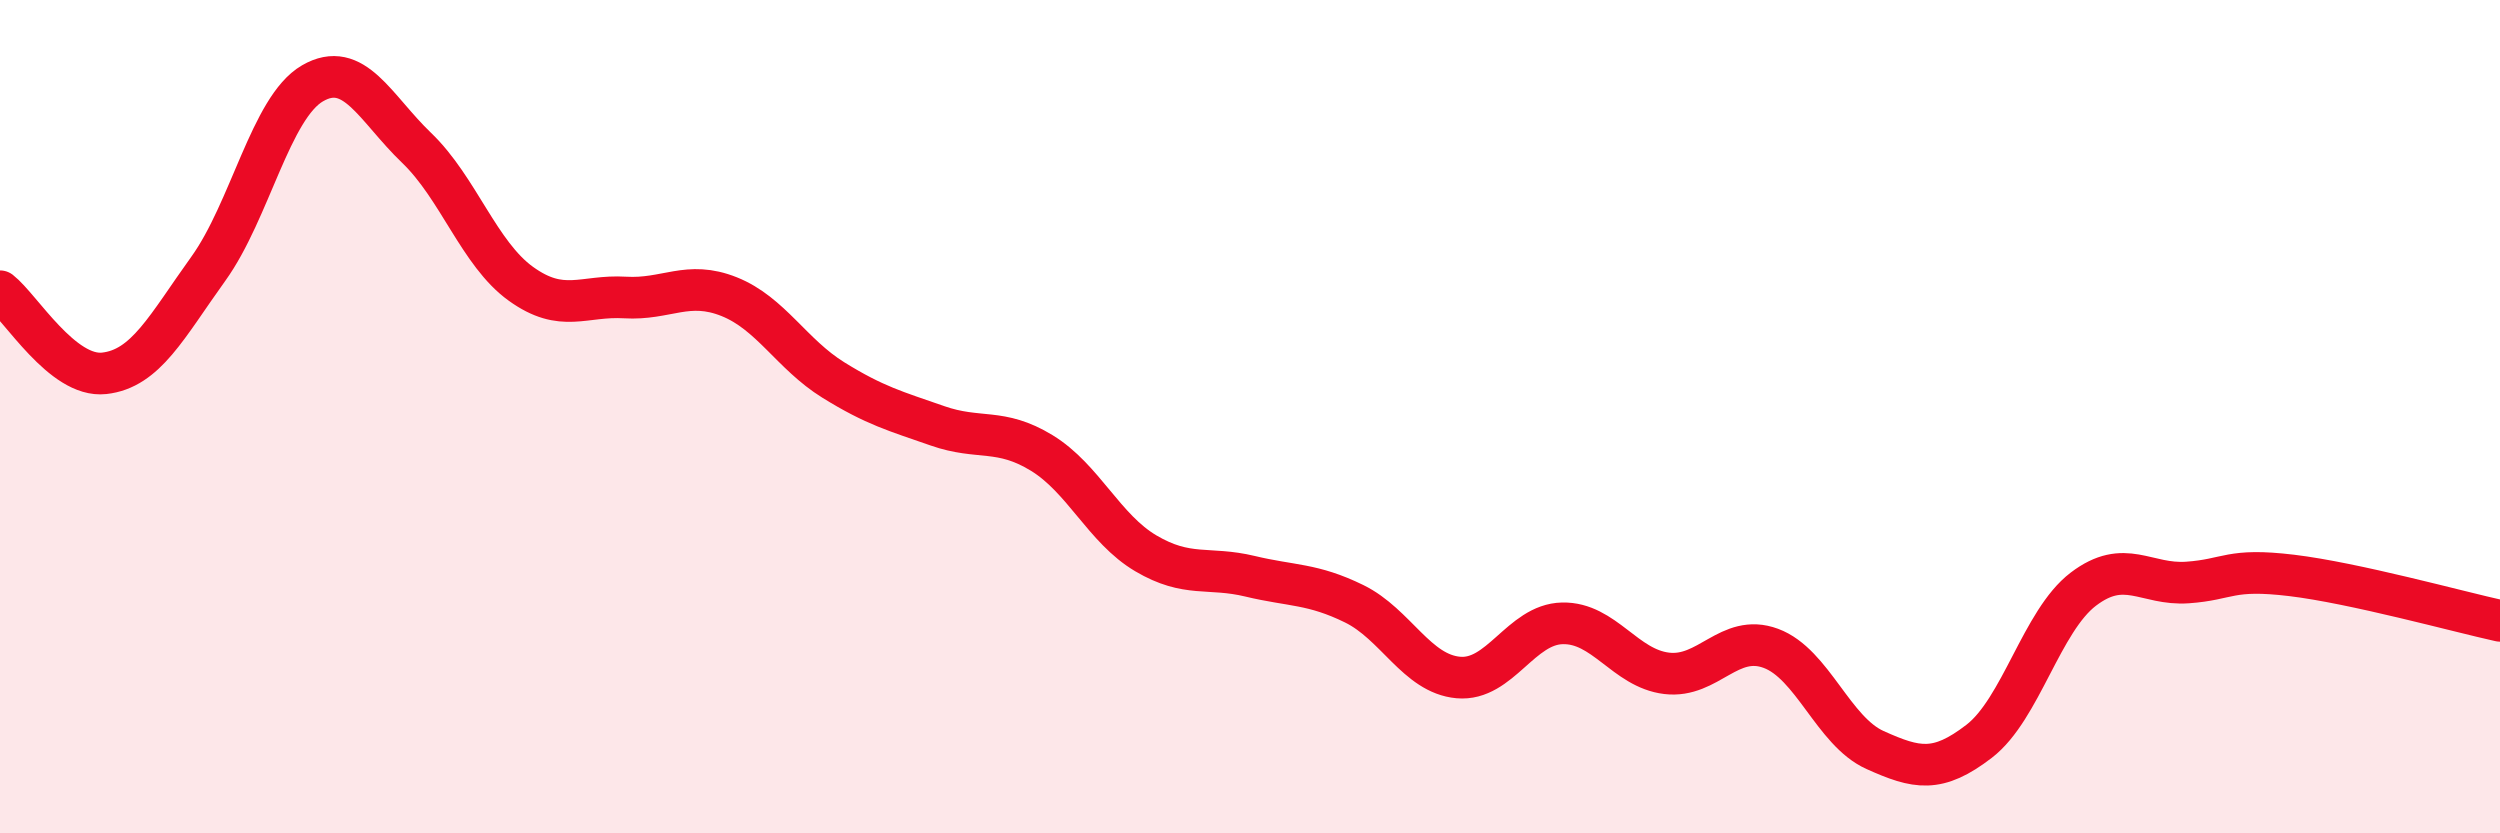
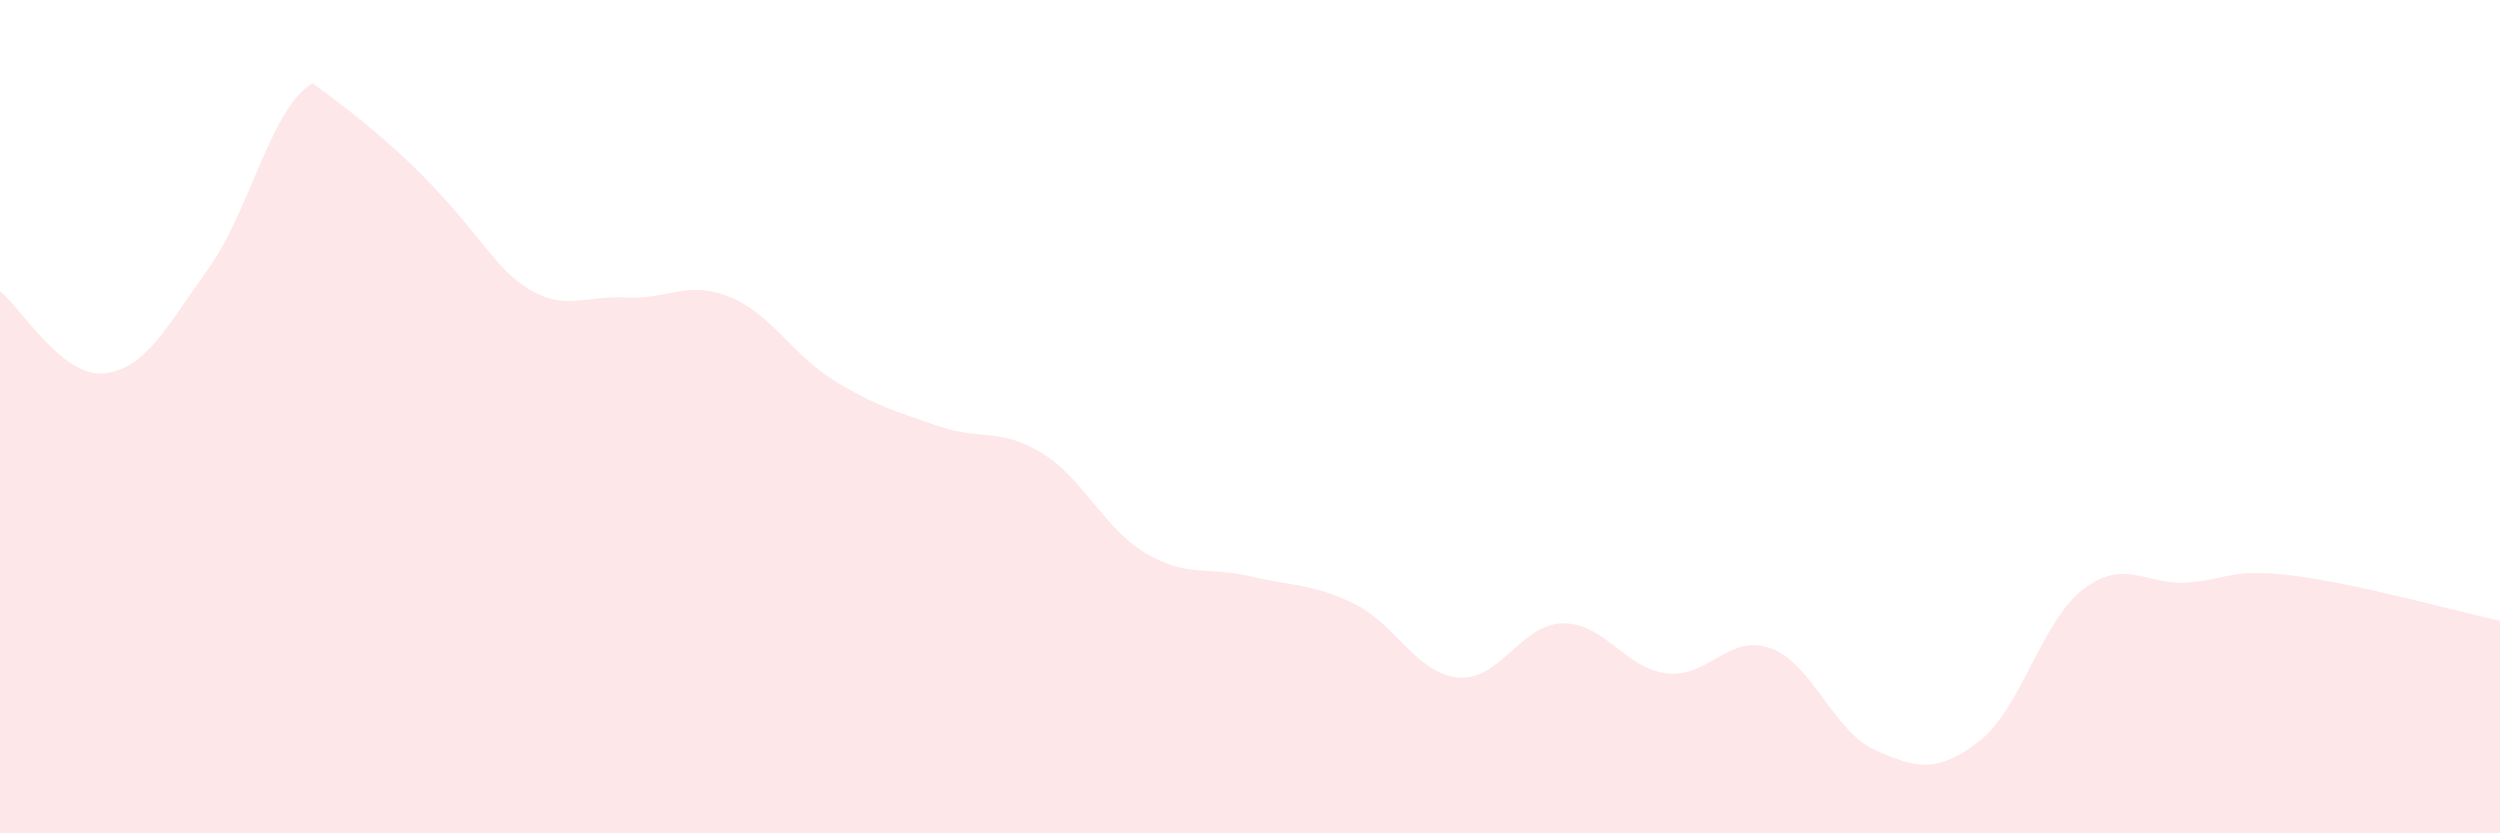
<svg xmlns="http://www.w3.org/2000/svg" width="60" height="20" viewBox="0 0 60 20">
-   <path d="M 0,6.99 C 0.5,7.38 1.5,9.07 2.5,8.96 C 3.5,8.85 4,7.84 5,6.45 C 6,5.06 6.5,2.58 7.5,2 C 8.5,1.42 9,2.59 10,3.55 C 11,4.51 11.5,6.09 12.5,6.81 C 13.5,7.53 14,7.08 15,7.14 C 16,7.2 16.5,6.72 17.5,7.12 C 18.5,7.52 19,8.5 20,9.12 C 21,9.74 21.5,9.87 22.5,10.22 C 23.5,10.57 24,10.26 25,10.87 C 26,11.48 26.5,12.69 27.5,13.28 C 28.5,13.87 29,13.59 30,13.83 C 31,14.07 31.5,14 32.5,14.49 C 33.5,14.98 34,16.17 35,16.26 C 36,16.35 36.5,14.98 37.5,14.96 C 38.5,14.94 39,16.04 40,16.16 C 41,16.28 41.5,15.19 42.5,15.56 C 43.5,15.93 44,17.55 45,18 C 46,18.45 46.5,18.56 47.5,17.79 C 48.5,17.02 49,14.9 50,14.14 C 51,13.38 51.5,14.05 52.5,13.98 C 53.5,13.91 53.5,13.63 55,13.81 C 56.5,13.99 59,14.68 60,14.9L60 20L0 20Z" fill="#EB0A25" opacity="0.1" stroke-linecap="round" stroke-linejoin="round" />
-   <path d="M 0,6.99 C 0.5,7.38 1.5,9.07 2.5,8.96 C 3.5,8.85 4,7.84 5,6.45 C 6,5.06 6.5,2.58 7.5,2 C 8.5,1.42 9,2.59 10,3.55 C 11,4.51 11.5,6.09 12.5,6.81 C 13.5,7.53 14,7.08 15,7.14 C 16,7.2 16.5,6.72 17.5,7.12 C 18.5,7.52 19,8.5 20,9.12 C 21,9.74 21.5,9.87 22.5,10.22 C 23.5,10.57 24,10.26 25,10.87 C 26,11.48 26.5,12.69 27.5,13.28 C 28.5,13.87 29,13.59 30,13.83 C 31,14.07 31.5,14 32.5,14.49 C 33.5,14.98 34,16.17 35,16.26 C 36,16.35 36.5,14.98 37.5,14.96 C 38.5,14.94 39,16.04 40,16.16 C 41,16.28 41.5,15.19 42.5,15.56 C 43.5,15.93 44,17.55 45,18 C 46,18.45 46.5,18.56 47.5,17.79 C 48.5,17.02 49,14.9 50,14.14 C 51,13.38 51.5,14.05 52.5,13.98 C 53.5,13.91 53.5,13.63 55,13.81 C 56.5,13.99 59,14.68 60,14.9" stroke="#EB0A25" stroke-width="1" fill="none" stroke-linecap="round" stroke-linejoin="round" />
+   <path d="M 0,6.99 C 0.5,7.38 1.5,9.07 2.5,8.96 C 3.5,8.85 4,7.84 5,6.45 C 6,5.06 6.5,2.58 7.5,2 C 11,4.51 11.5,6.09 12.5,6.81 C 13.5,7.53 14,7.08 15,7.14 C 16,7.2 16.5,6.72 17.5,7.12 C 18.5,7.52 19,8.5 20,9.12 C 21,9.74 21.5,9.87 22.5,10.22 C 23.5,10.57 24,10.26 25,10.87 C 26,11.48 26.5,12.69 27.5,13.28 C 28.5,13.87 29,13.59 30,13.83 C 31,14.07 31.5,14 32.5,14.49 C 33.5,14.98 34,16.17 35,16.26 C 36,16.35 36.5,14.98 37.5,14.96 C 38.5,14.94 39,16.04 40,16.16 C 41,16.28 41.5,15.19 42.5,15.56 C 43.5,15.93 44,17.55 45,18 C 46,18.45 46.5,18.56 47.5,17.79 C 48.5,17.02 49,14.9 50,14.14 C 51,13.38 51.5,14.05 52.5,13.98 C 53.5,13.91 53.5,13.63 55,13.81 C 56.5,13.99 59,14.68 60,14.9L60 20L0 20Z" fill="#EB0A25" opacity="0.1" stroke-linecap="round" stroke-linejoin="round" />
</svg>